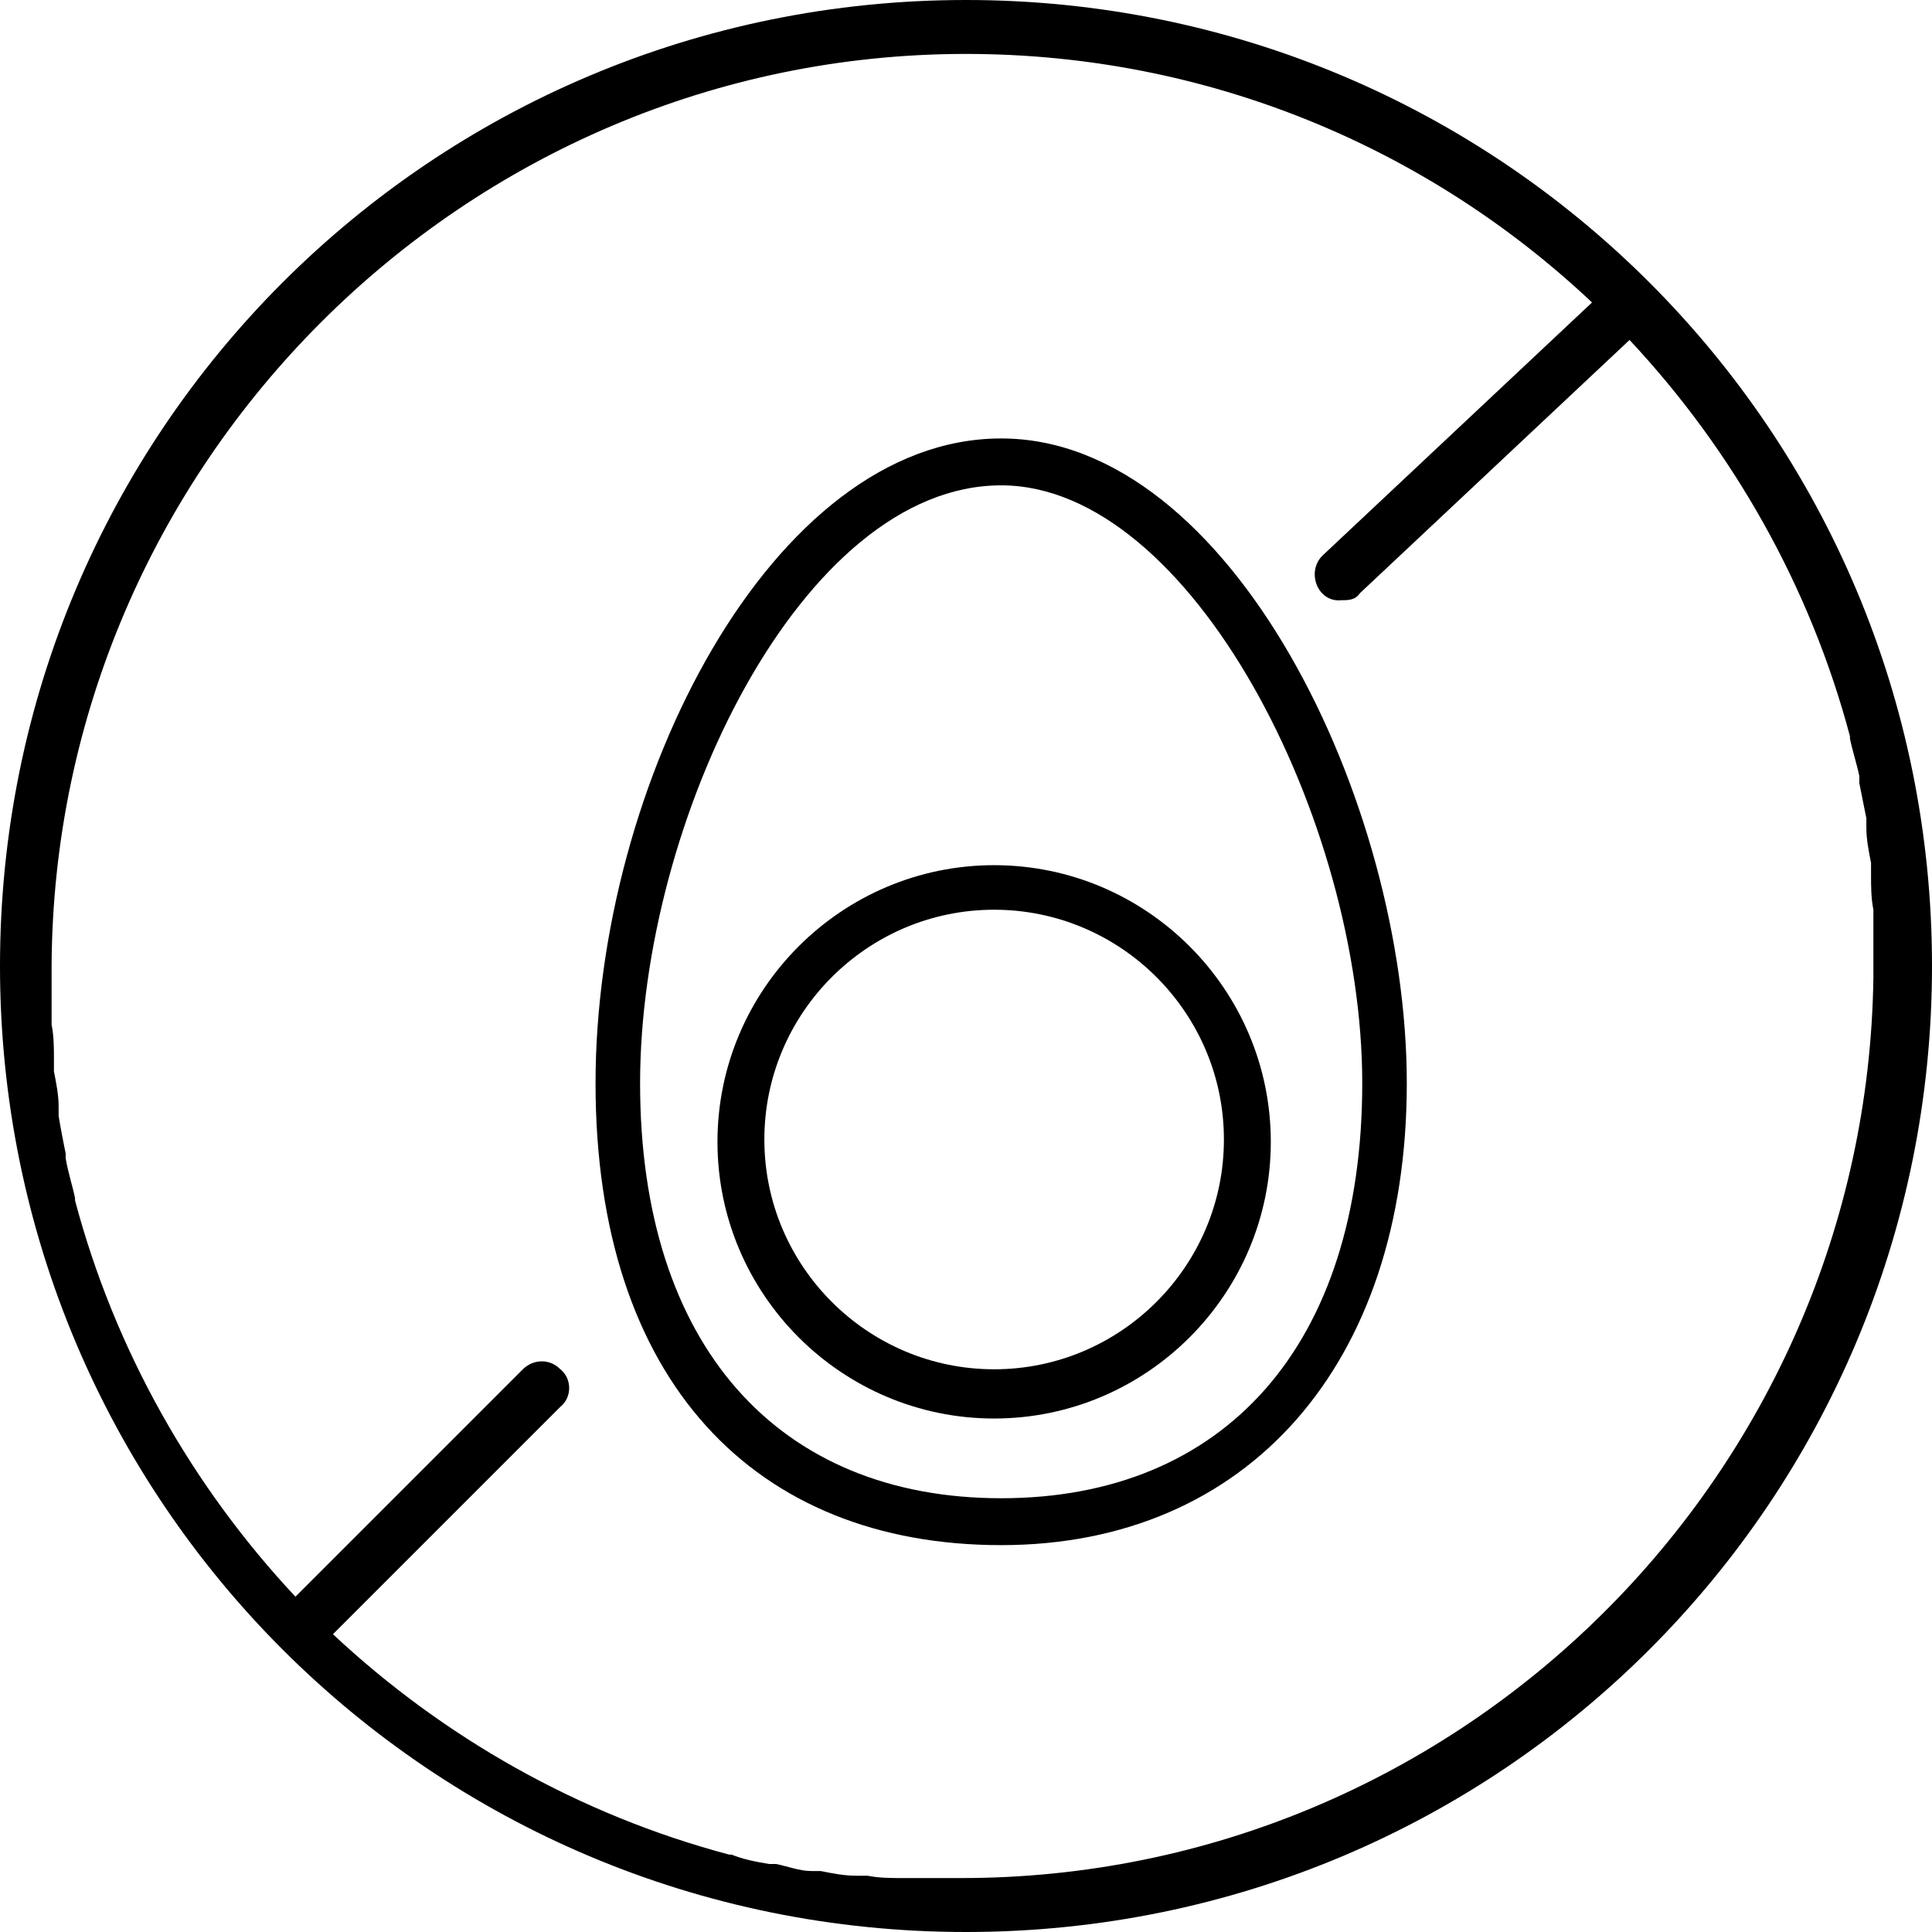
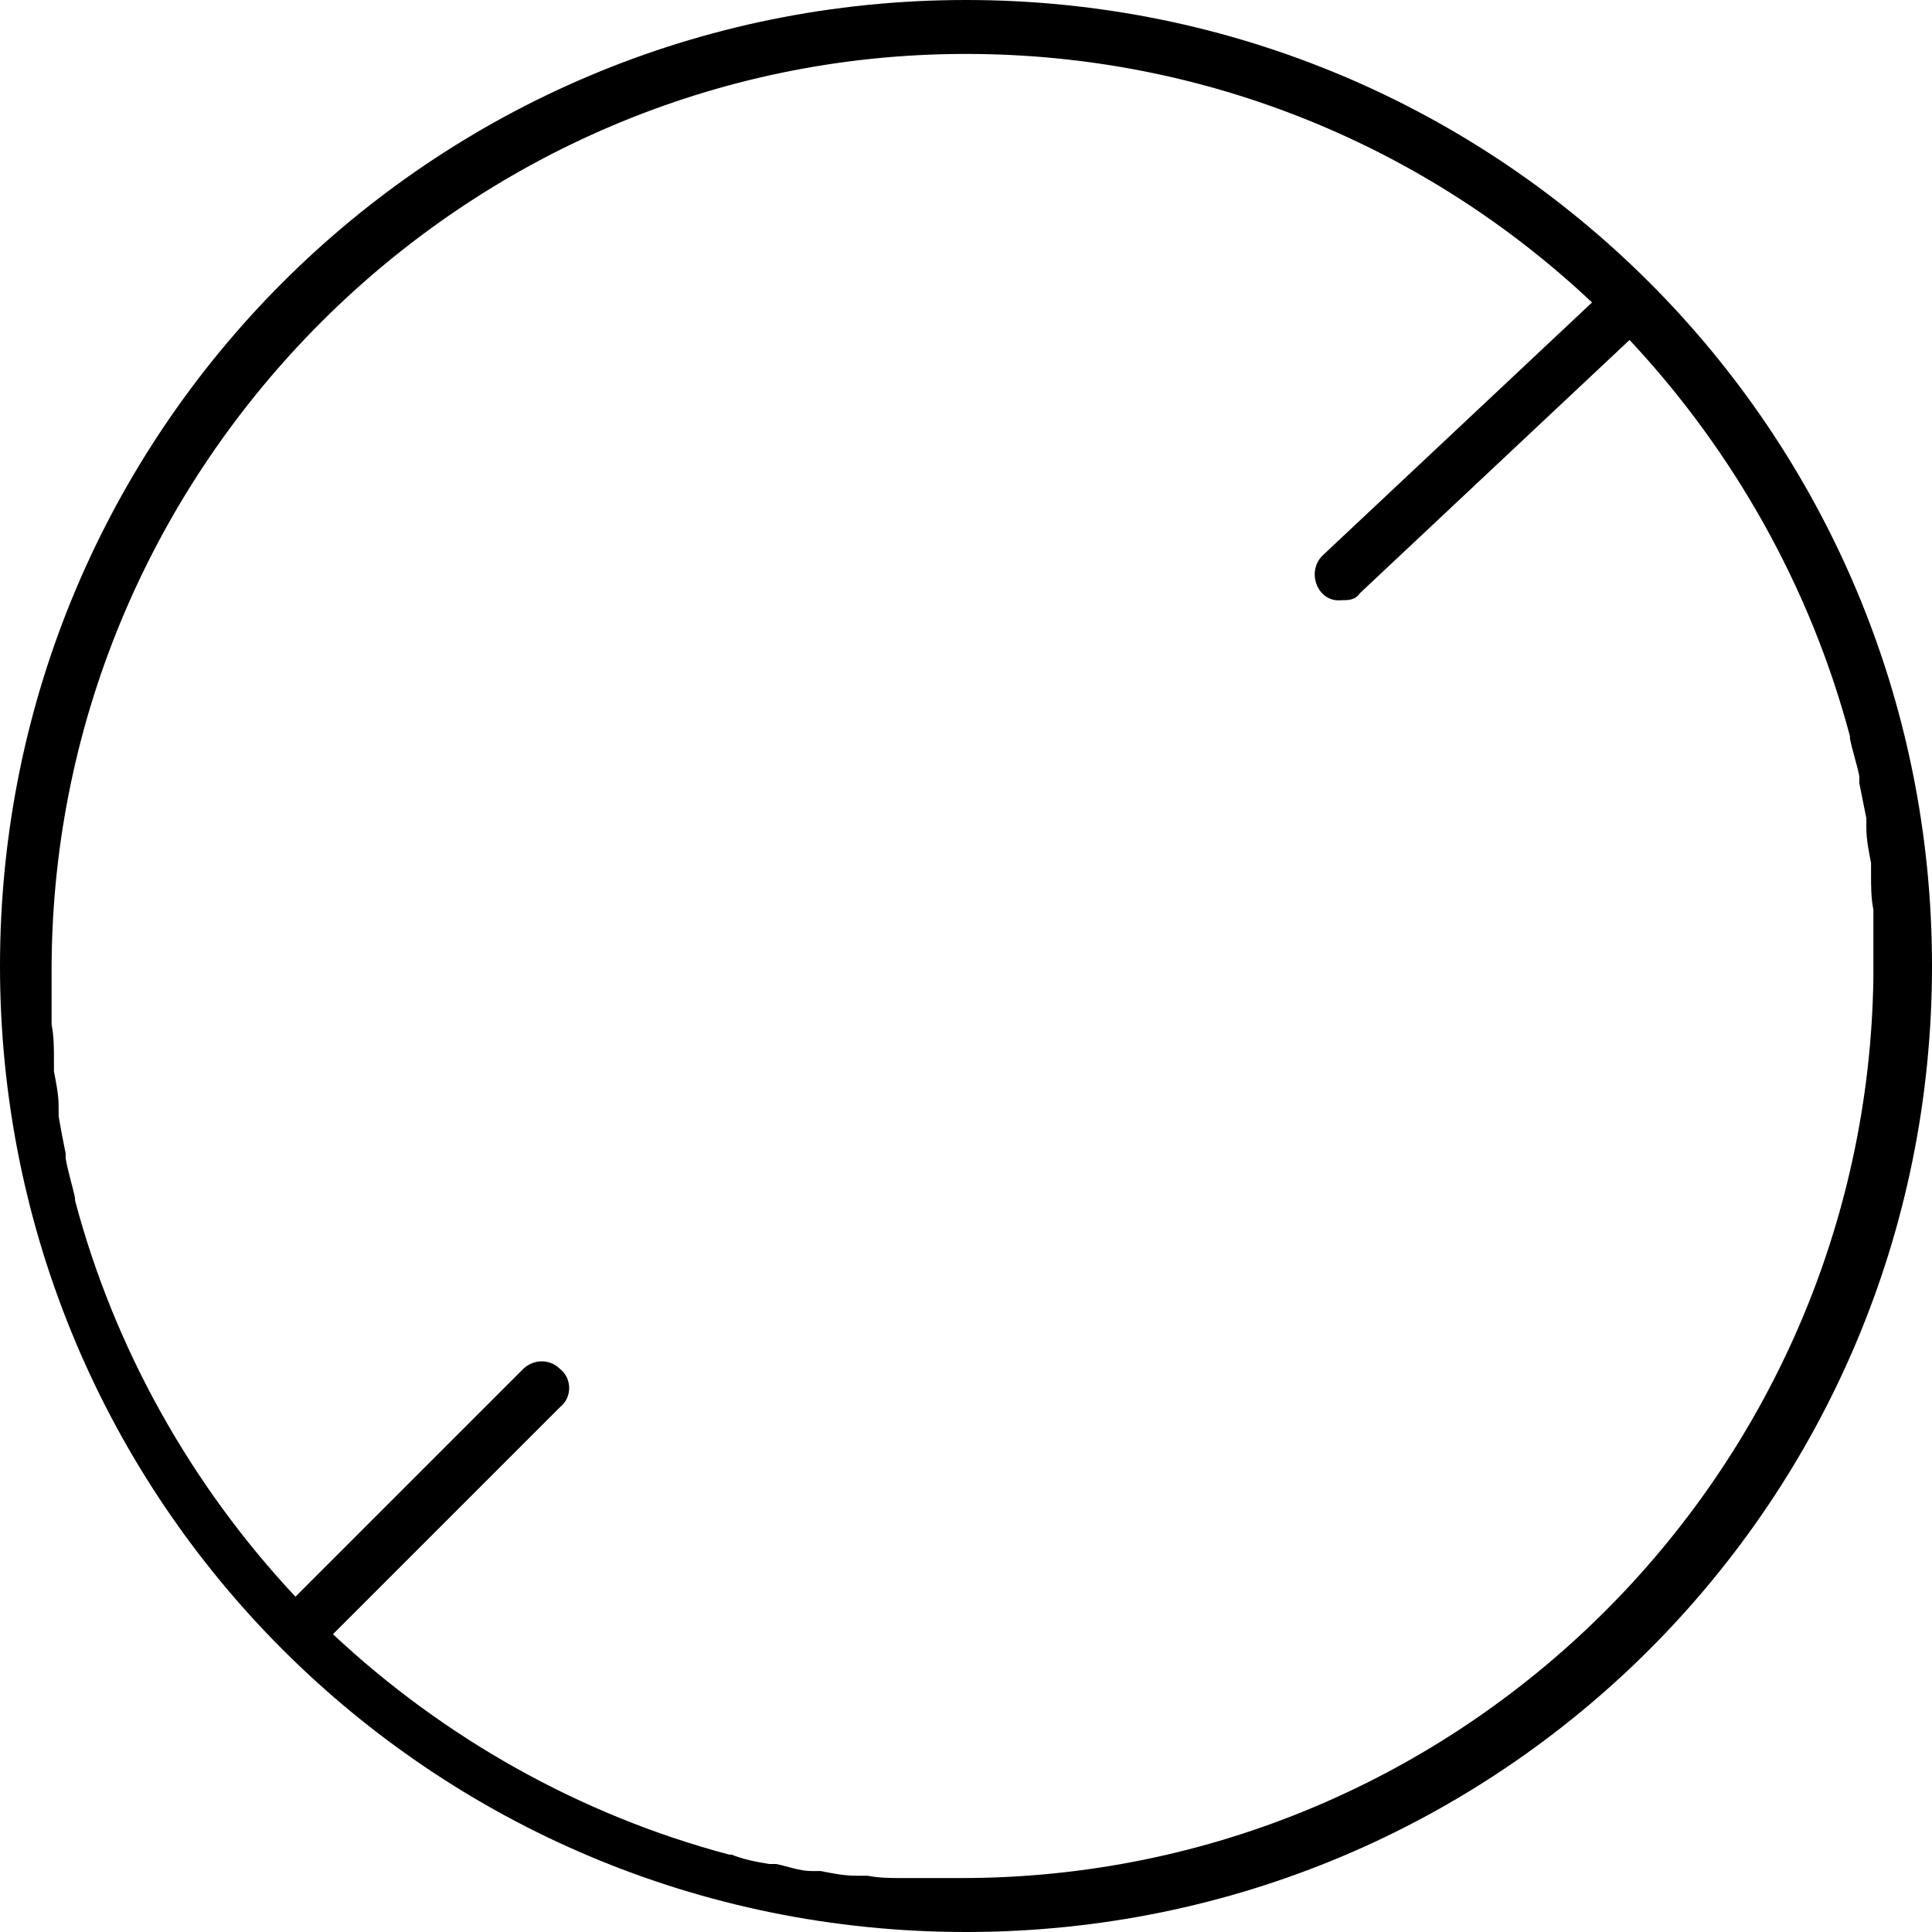
<svg xmlns="http://www.w3.org/2000/svg" id="Layer_1" version="1.1" viewBox="0 0 82.4 82.4">
-   <path d="M42.4,38.8c5.4,0,9.8,4.4,9.8,9.8s-4.4,9.8-9.8,9.8-9.8-4.4-9.8-9.8,4.4-9.8,9.8-9.8M42.4,36.9c-6.5,0-11.8,5.3-11.8,11.8s5.3,11.8,11.8,11.8,11.8-5.3,11.8-11.8-5.3-11.8-11.8-11.8h0Z" />
-   <path d="M41.2,82.4c22.8,0,41.2-18.4,41.2-41.2S64,0,41.2,0,0,18.4,0,41.2s18.4,41.2,41.2,41.2ZM41.2,2.3c10.3,0,19.7,4,26.7,10.6l-11.5,10.8c-.7.7-.2,2,.8,1.9.3,0,.6,0,.8-.3l11.5-10.8c4.4,4.7,7.7,10.5,9.4,16.9,0,0,0,0,0,.1.1.5.3,1.1.4,1.6,0,0,0,.2,0,.3.1.5.2,1,.3,1.5,0,.1,0,.3,0,.4,0,.5.1,1,.2,1.5,0,.2,0,.3,0,.5,0,.5,0,1,.1,1.5,0,.2,0,.3,0,.5,0,.6,0,1.3,0,1.9,0,0,0,0,0,0,0,.2,0,.3,0,.5-.3,21.2-17.6,38.4-38.9,38.4s-1.3,0-2,0c-.2,0-.3,0-.5,0-.5,0-1,0-1.5-.1-.2,0-.3,0-.5,0-.5,0-1-.1-1.5-.2-.1,0-.2,0-.4,0-.5,0-1-.2-1.5-.3,0,0-.2,0-.3,0-.6-.1-1.1-.2-1.6-.4,0,0,0,0-.1,0-6.4-1.7-12.2-5-16.9-9.4l9.7-9.7c.5-.4.5-1.2,0-1.6-.5-.5-1.2-.4-1.6,0l-9.7,9.7c-4.4-4.7-7.7-10.5-9.4-16.9,0,0,0,0,0-.1-.1-.5-.3-1.1-.4-1.7,0,0,0-.2,0-.2-.1-.5-.2-1-.3-1.6,0-.1,0-.2,0-.4,0-.5-.1-1-.2-1.5,0-.2,0-.3,0-.5,0-.5,0-1-.1-1.5,0-.2,0-.3,0-.5,0-.7,0-1.3,0-2C2.3,19.8,19.8,2.3,41.2,2.3Z" />
-   <path d="M42.7,20.7c8.1,0,15.4,14.3,15.4,25.5s-5.9,17.7-15.4,17.7-15.4-6.5-15.4-17.7,6.9-25.5,15.4-25.5M42.7,18.7c-9.8,0-17.3,14.8-17.3,27.5s6.8,19.7,17.3,19.7,17.3-7.7,17.3-19.7-7.5-27.5-17.3-27.5h0Z" />
+   <path d="M41.2,82.4c22.8,0,41.2-18.4,41.2-41.2S64,0,41.2,0,0,18.4,0,41.2s18.4,41.2,41.2,41.2ZM41.2,2.3c10.3,0,19.7,4,26.7,10.6l-11.5,10.8c-.7.7-.2,2,.8,1.9.3,0,.6,0,.8-.3l11.5-10.8c4.4,4.7,7.7,10.5,9.4,16.9,0,0,0,0,0,.1.1.5.3,1.1.4,1.6,0,0,0,.2,0,.3.1.5.2,1,.3,1.5,0,.1,0,.3,0,.4,0,.5.1,1,.2,1.5,0,.2,0,.3,0,.5,0,.5,0,1,.1,1.5,0,.2,0,.3,0,.5,0,.6,0,1.3,0,1.9,0,0,0,0,0,0,0,.2,0,.3,0,.5-.3,21.2-17.6,38.4-38.9,38.4s-1.3,0-2,0c-.2,0-.3,0-.5,0-.5,0-1,0-1.5-.1-.2,0-.3,0-.5,0-.5,0-1-.1-1.5-.2-.1,0-.2,0-.4,0-.5,0-1-.2-1.5-.3,0,0-.2,0-.3,0-.6-.1-1.1-.2-1.6-.4,0,0,0,0-.1,0-6.4-1.7-12.2-5-16.9-9.4l9.7-9.7c.5-.4.5-1.2,0-1.6-.5-.5-1.2-.4-1.6,0l-9.7,9.7c-4.4-4.7-7.7-10.5-9.4-16.9,0,0,0,0,0-.1-.1-.5-.3-1.1-.4-1.7,0,0,0-.2,0-.2-.1-.5-.2-1-.3-1.6,0-.1,0-.2,0-.4,0-.5-.1-1-.2-1.5,0-.2,0-.3,0-.5,0-.5,0-1-.1-1.5,0-.2,0-.3,0-.5,0-.7,0-1.3,0-2C2.3,19.8,19.8,2.3,41.2,2.3" />
</svg>